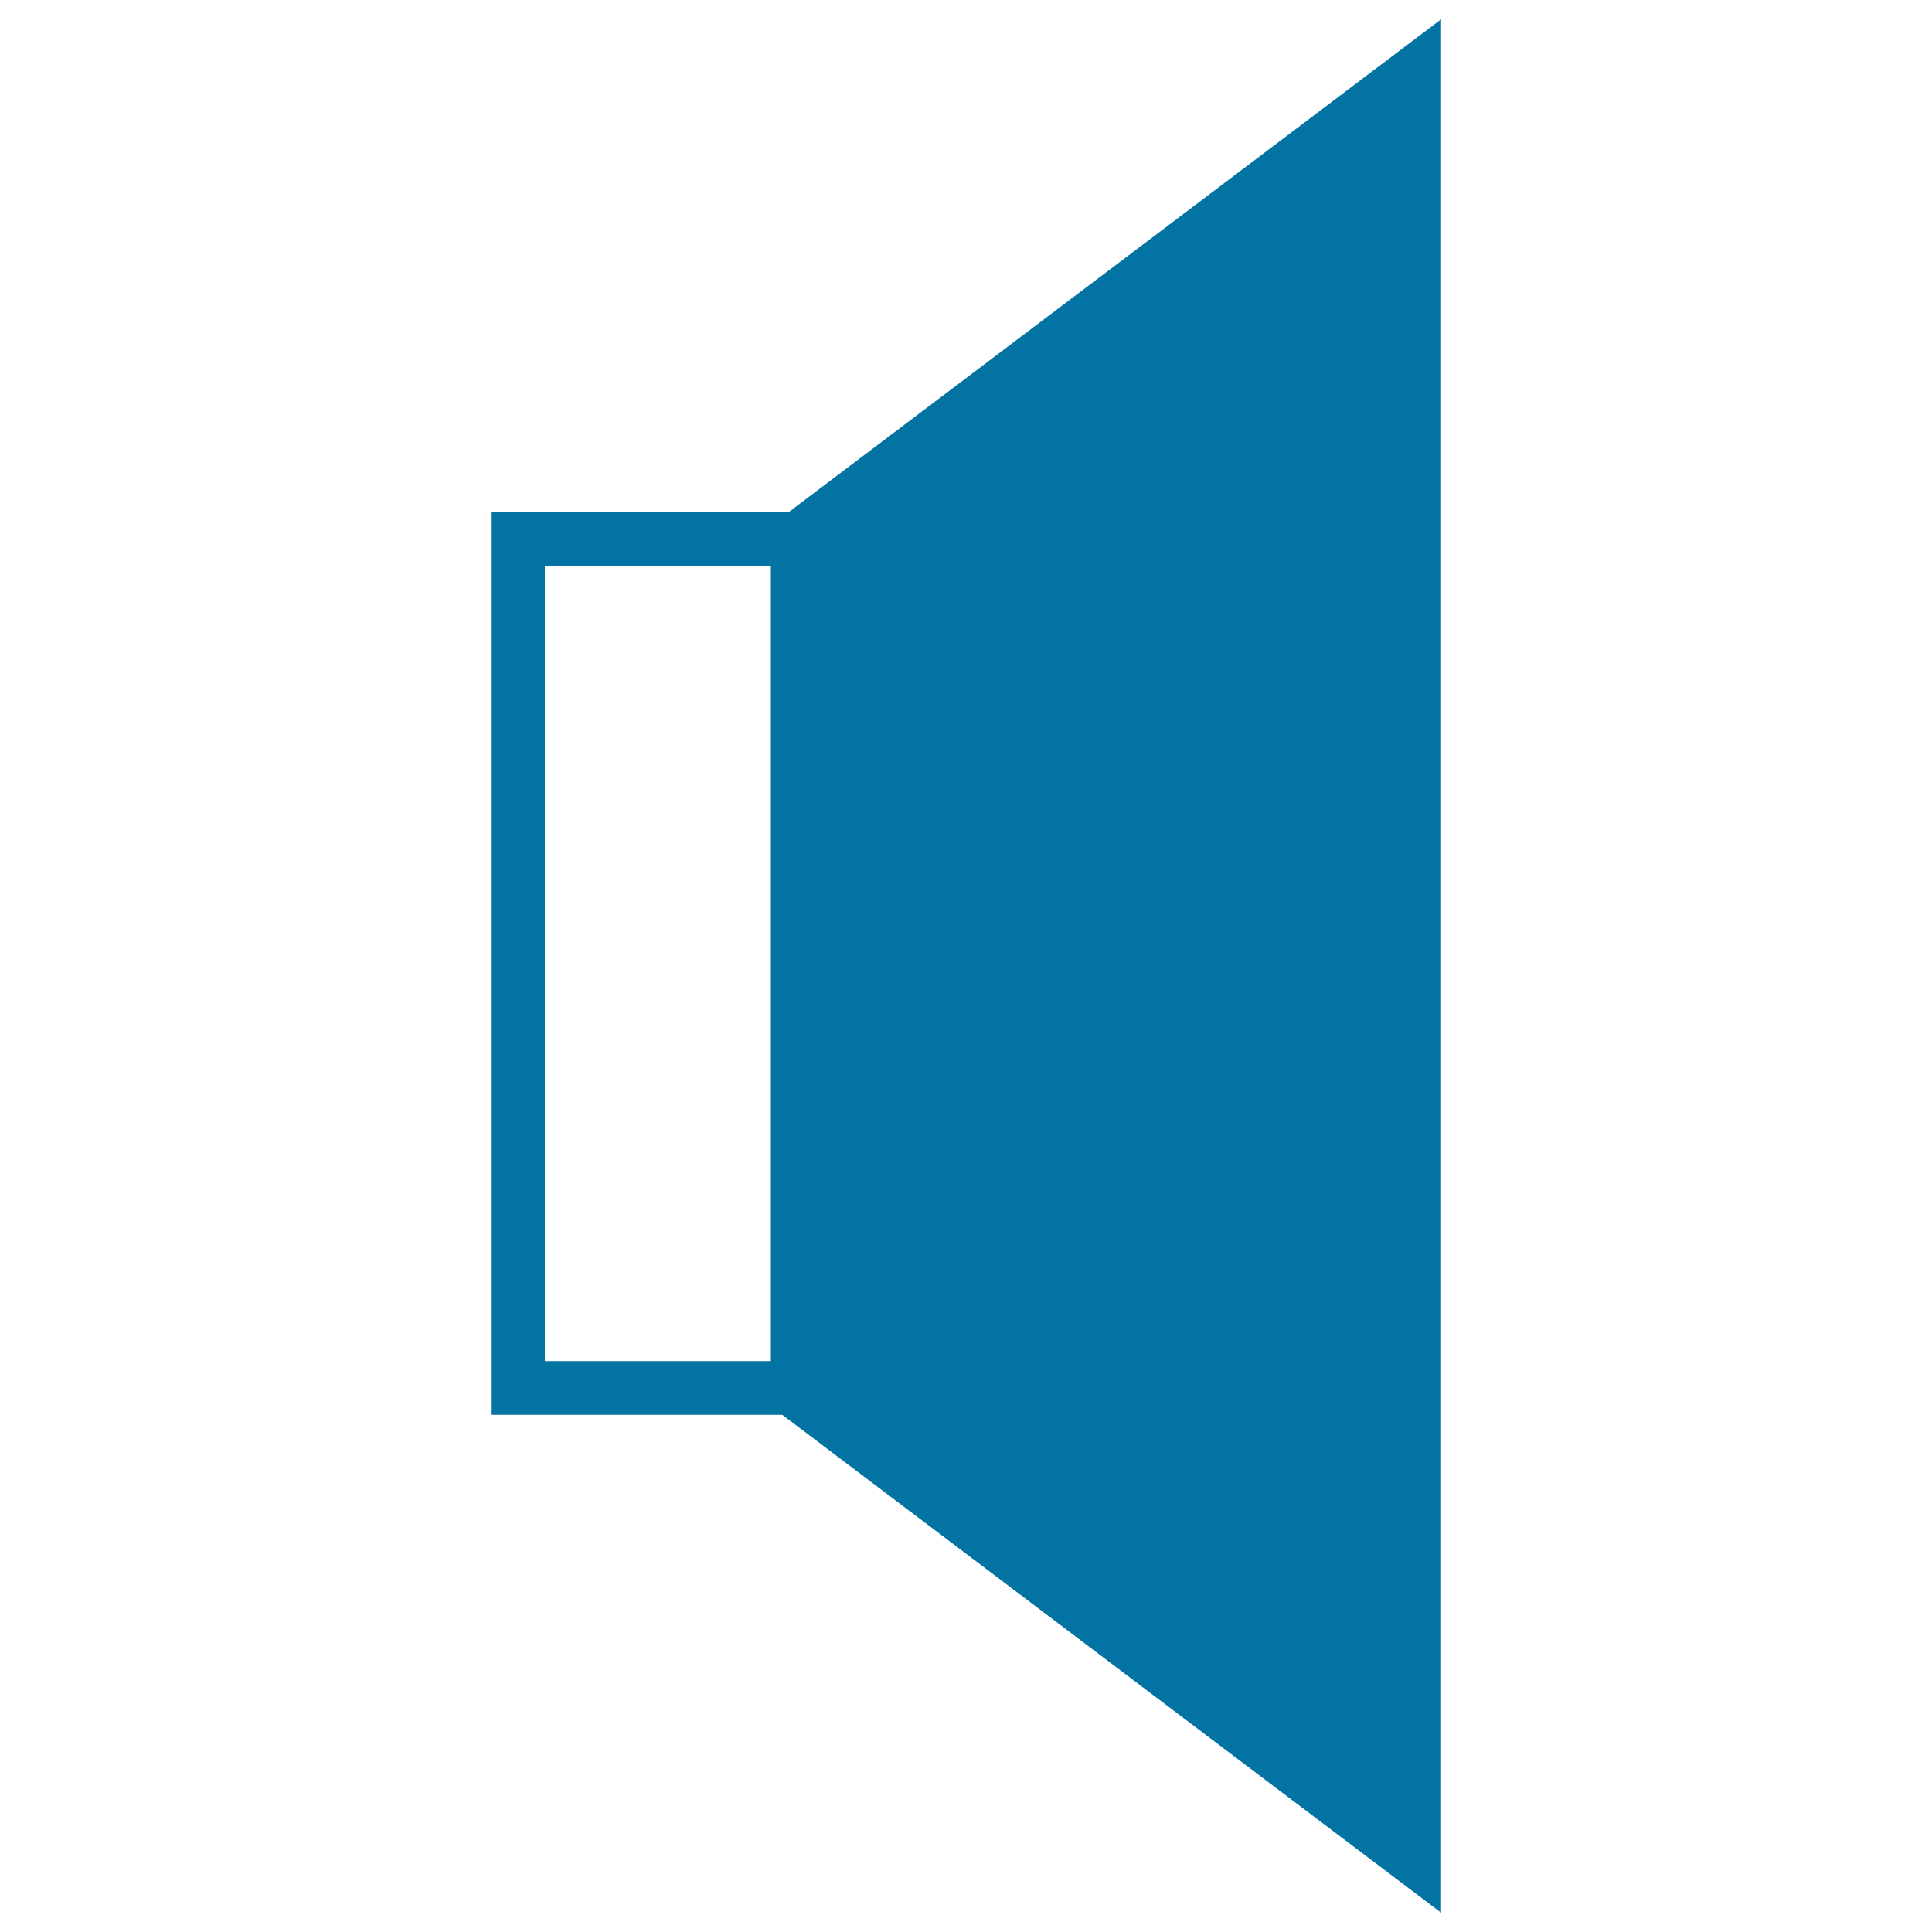
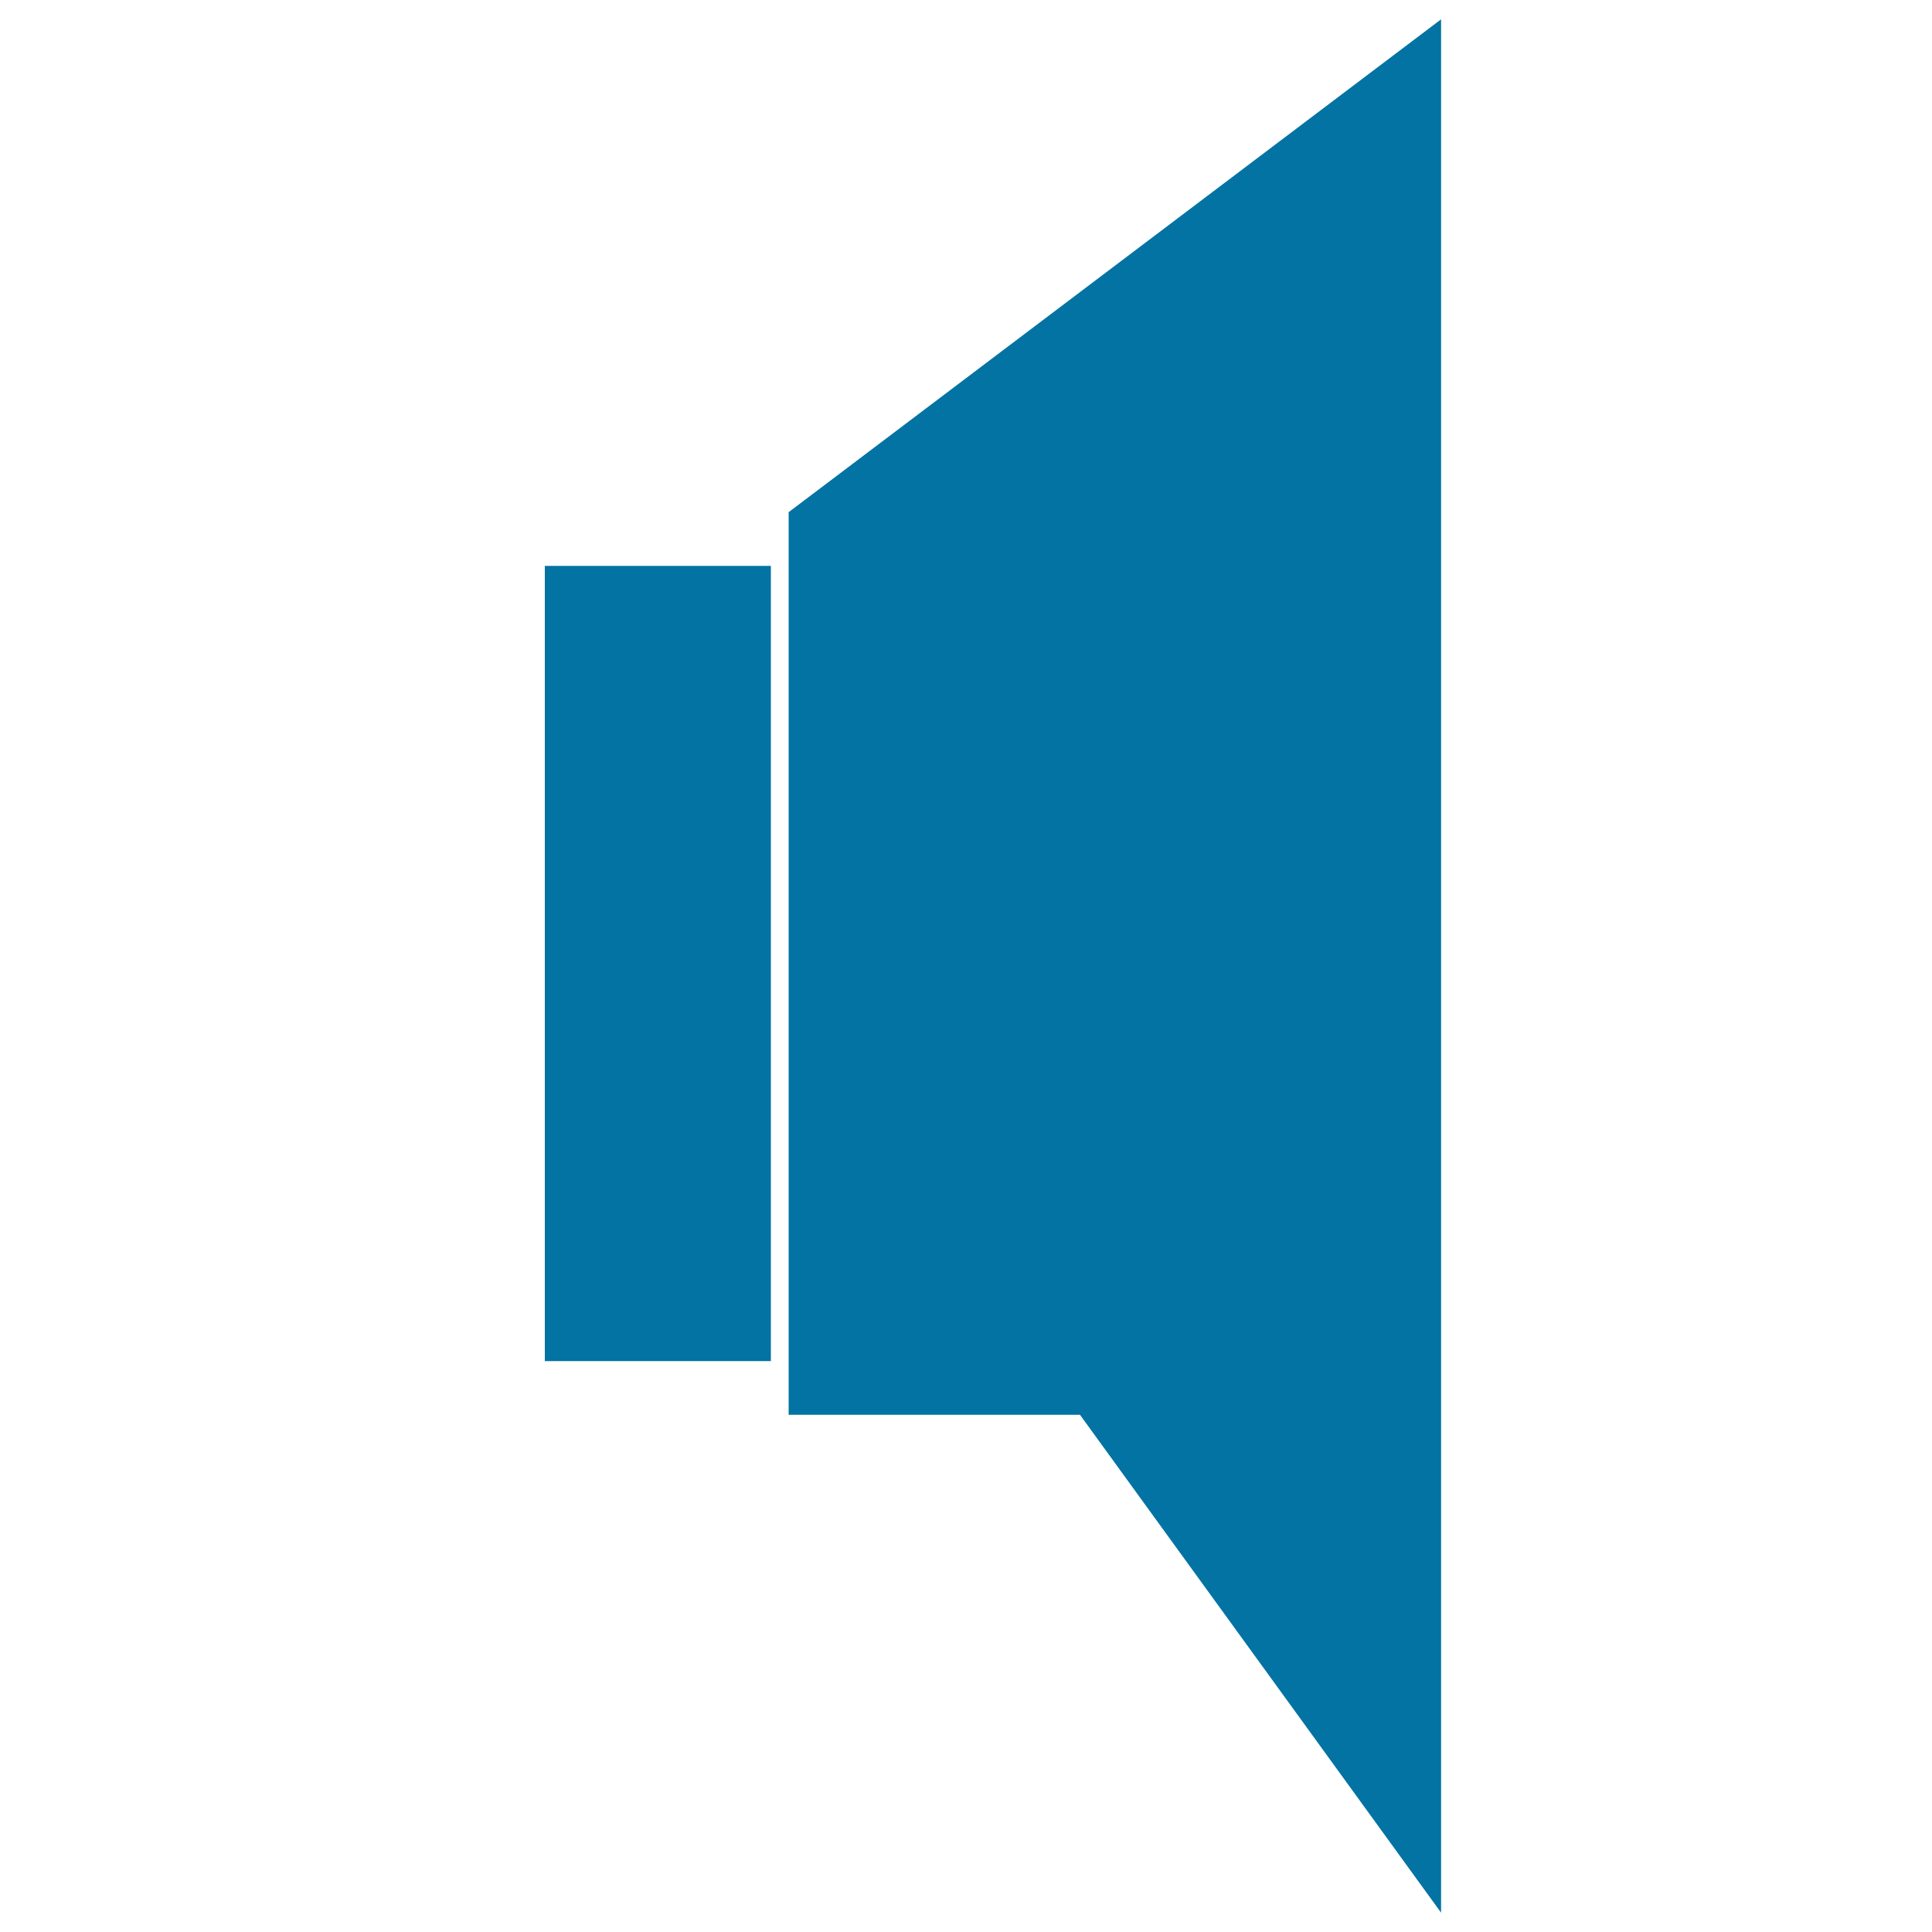
<svg xmlns="http://www.w3.org/2000/svg" viewBox="0 0 1000 1000" style="fill:#0273a2">
  <title>Speakers Without Volume SVG icon</title>
  <g>
    <g>
-       <path d="M408.2,265.1H254.1v467.2h150.8L745.9,990V10L408.2,265.1z M399,292.9v411.6H282V292.9H399z" />
+       <path d="M408.2,265.1v467.2h150.8L745.9,990V10L408.2,265.1z M399,292.9v411.6H282V292.9H399z" />
    </g>
  </g>
</svg>